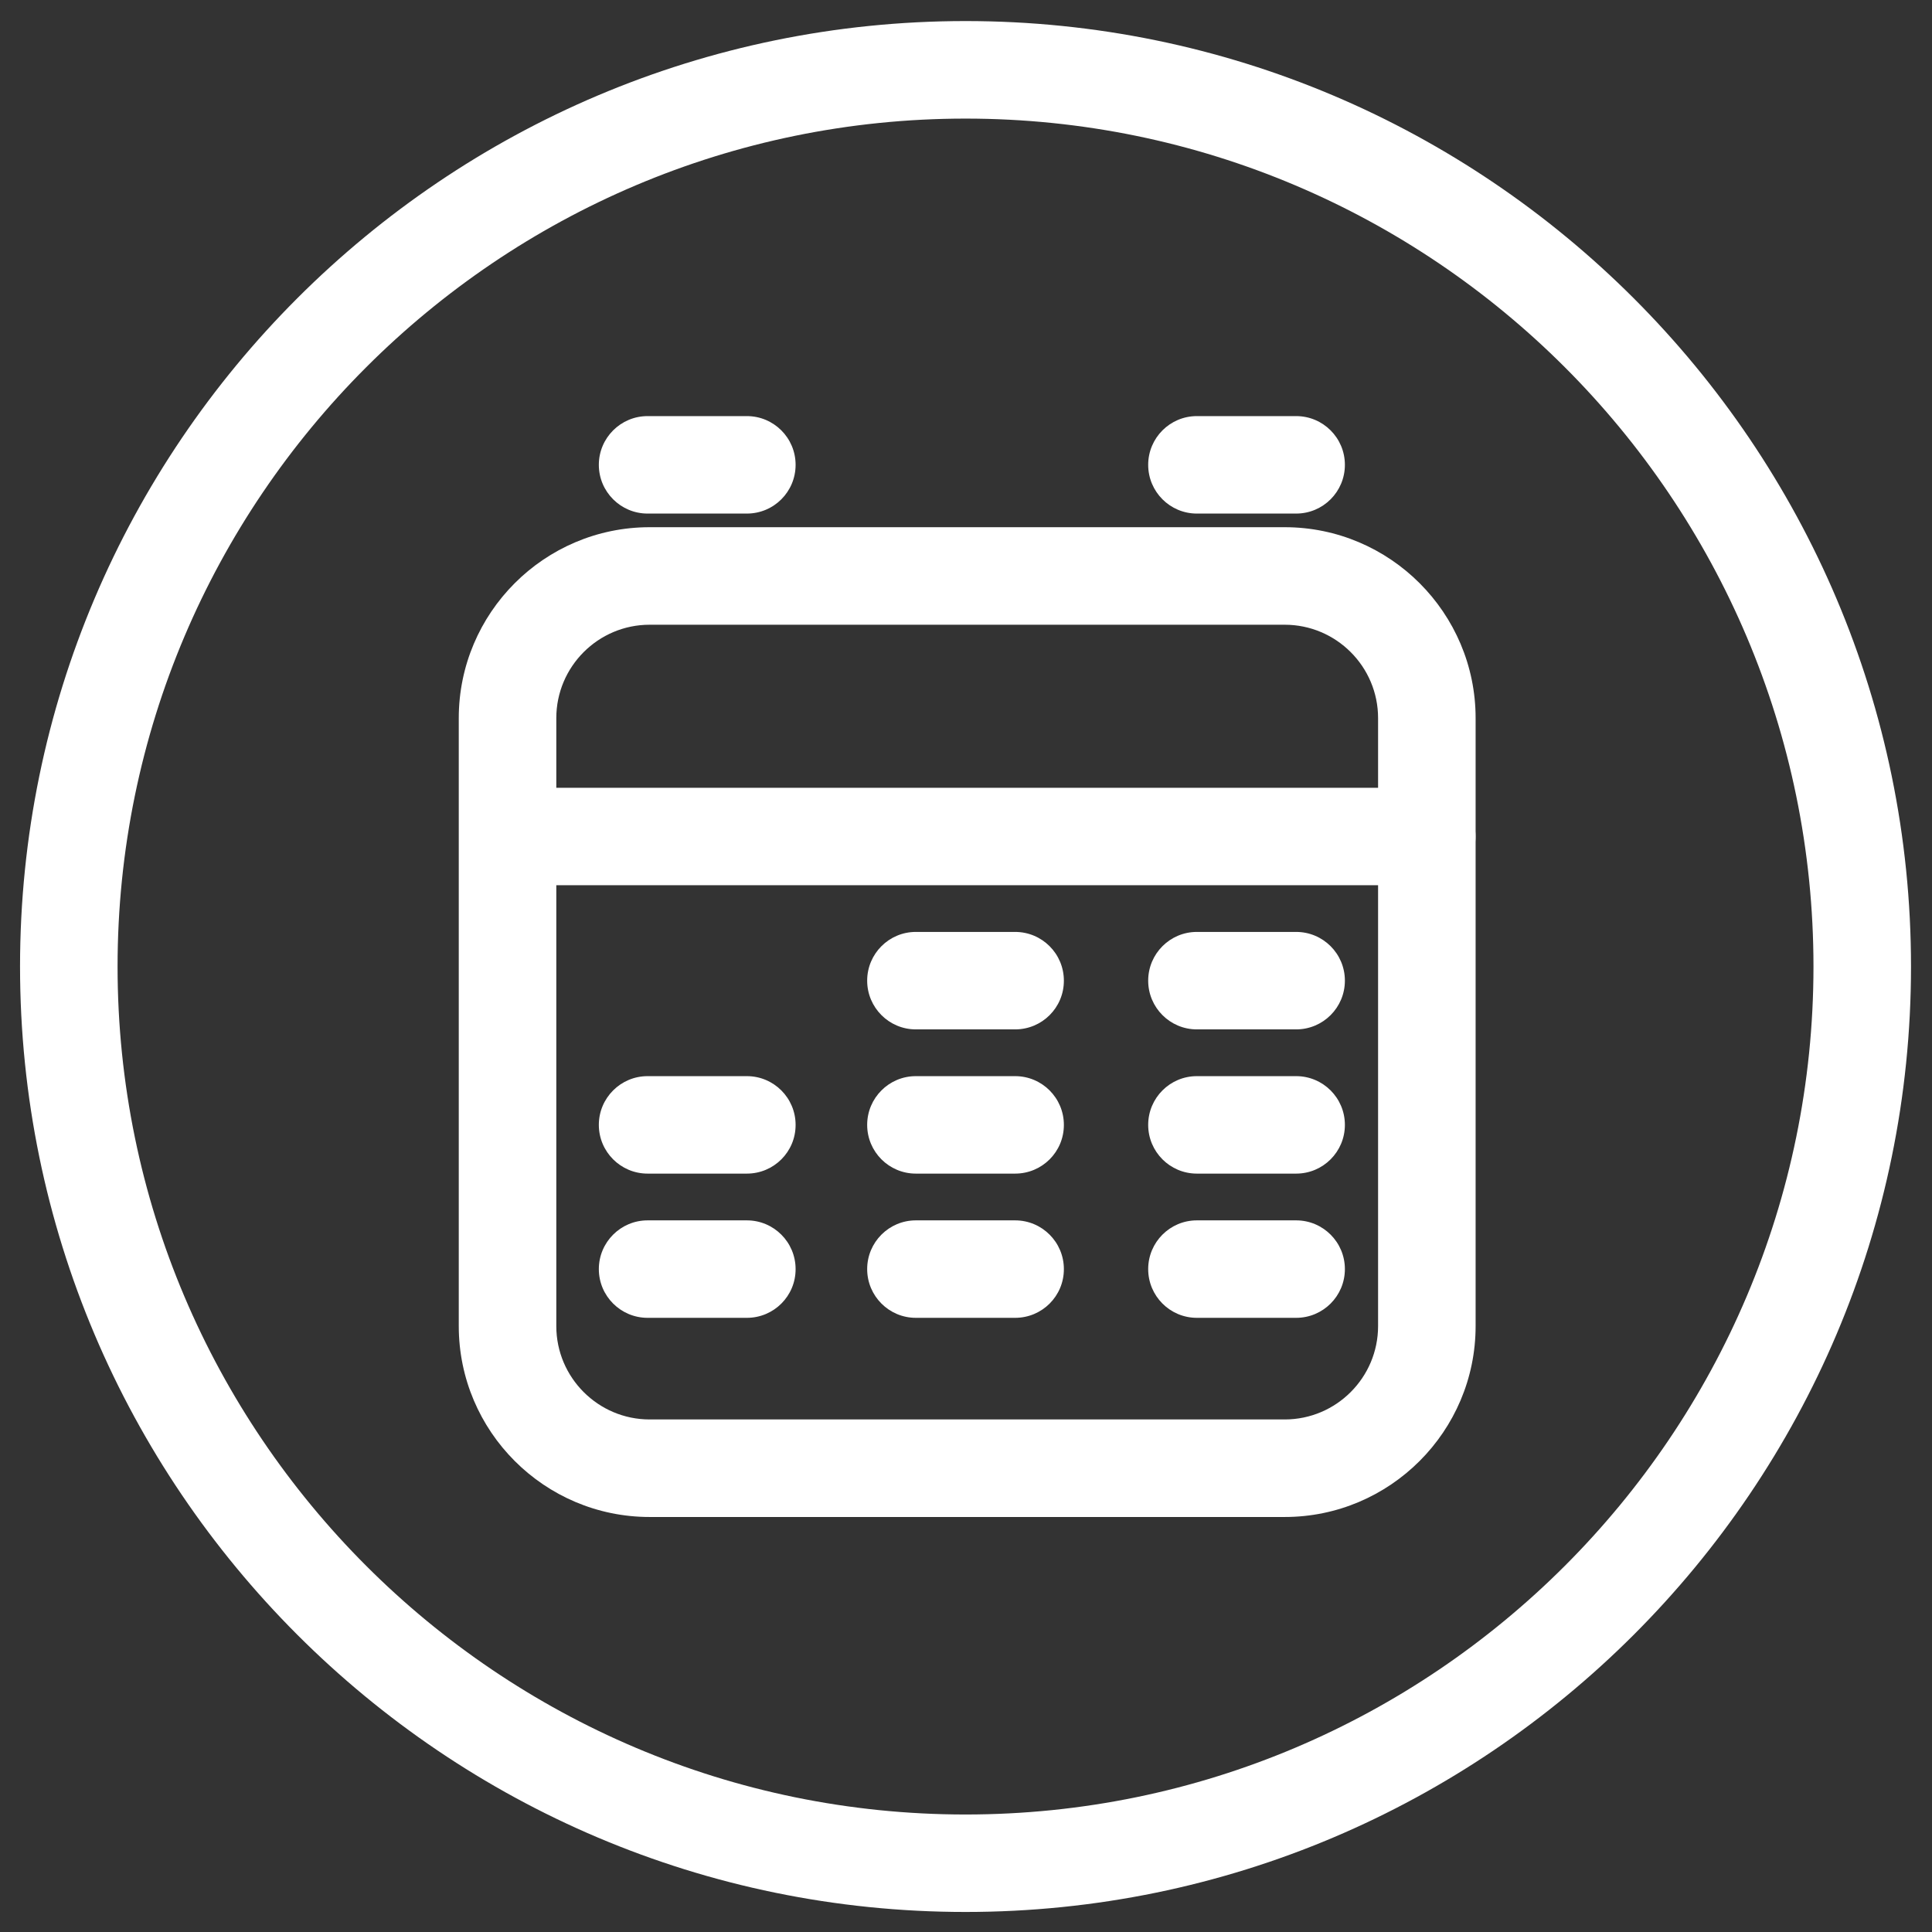
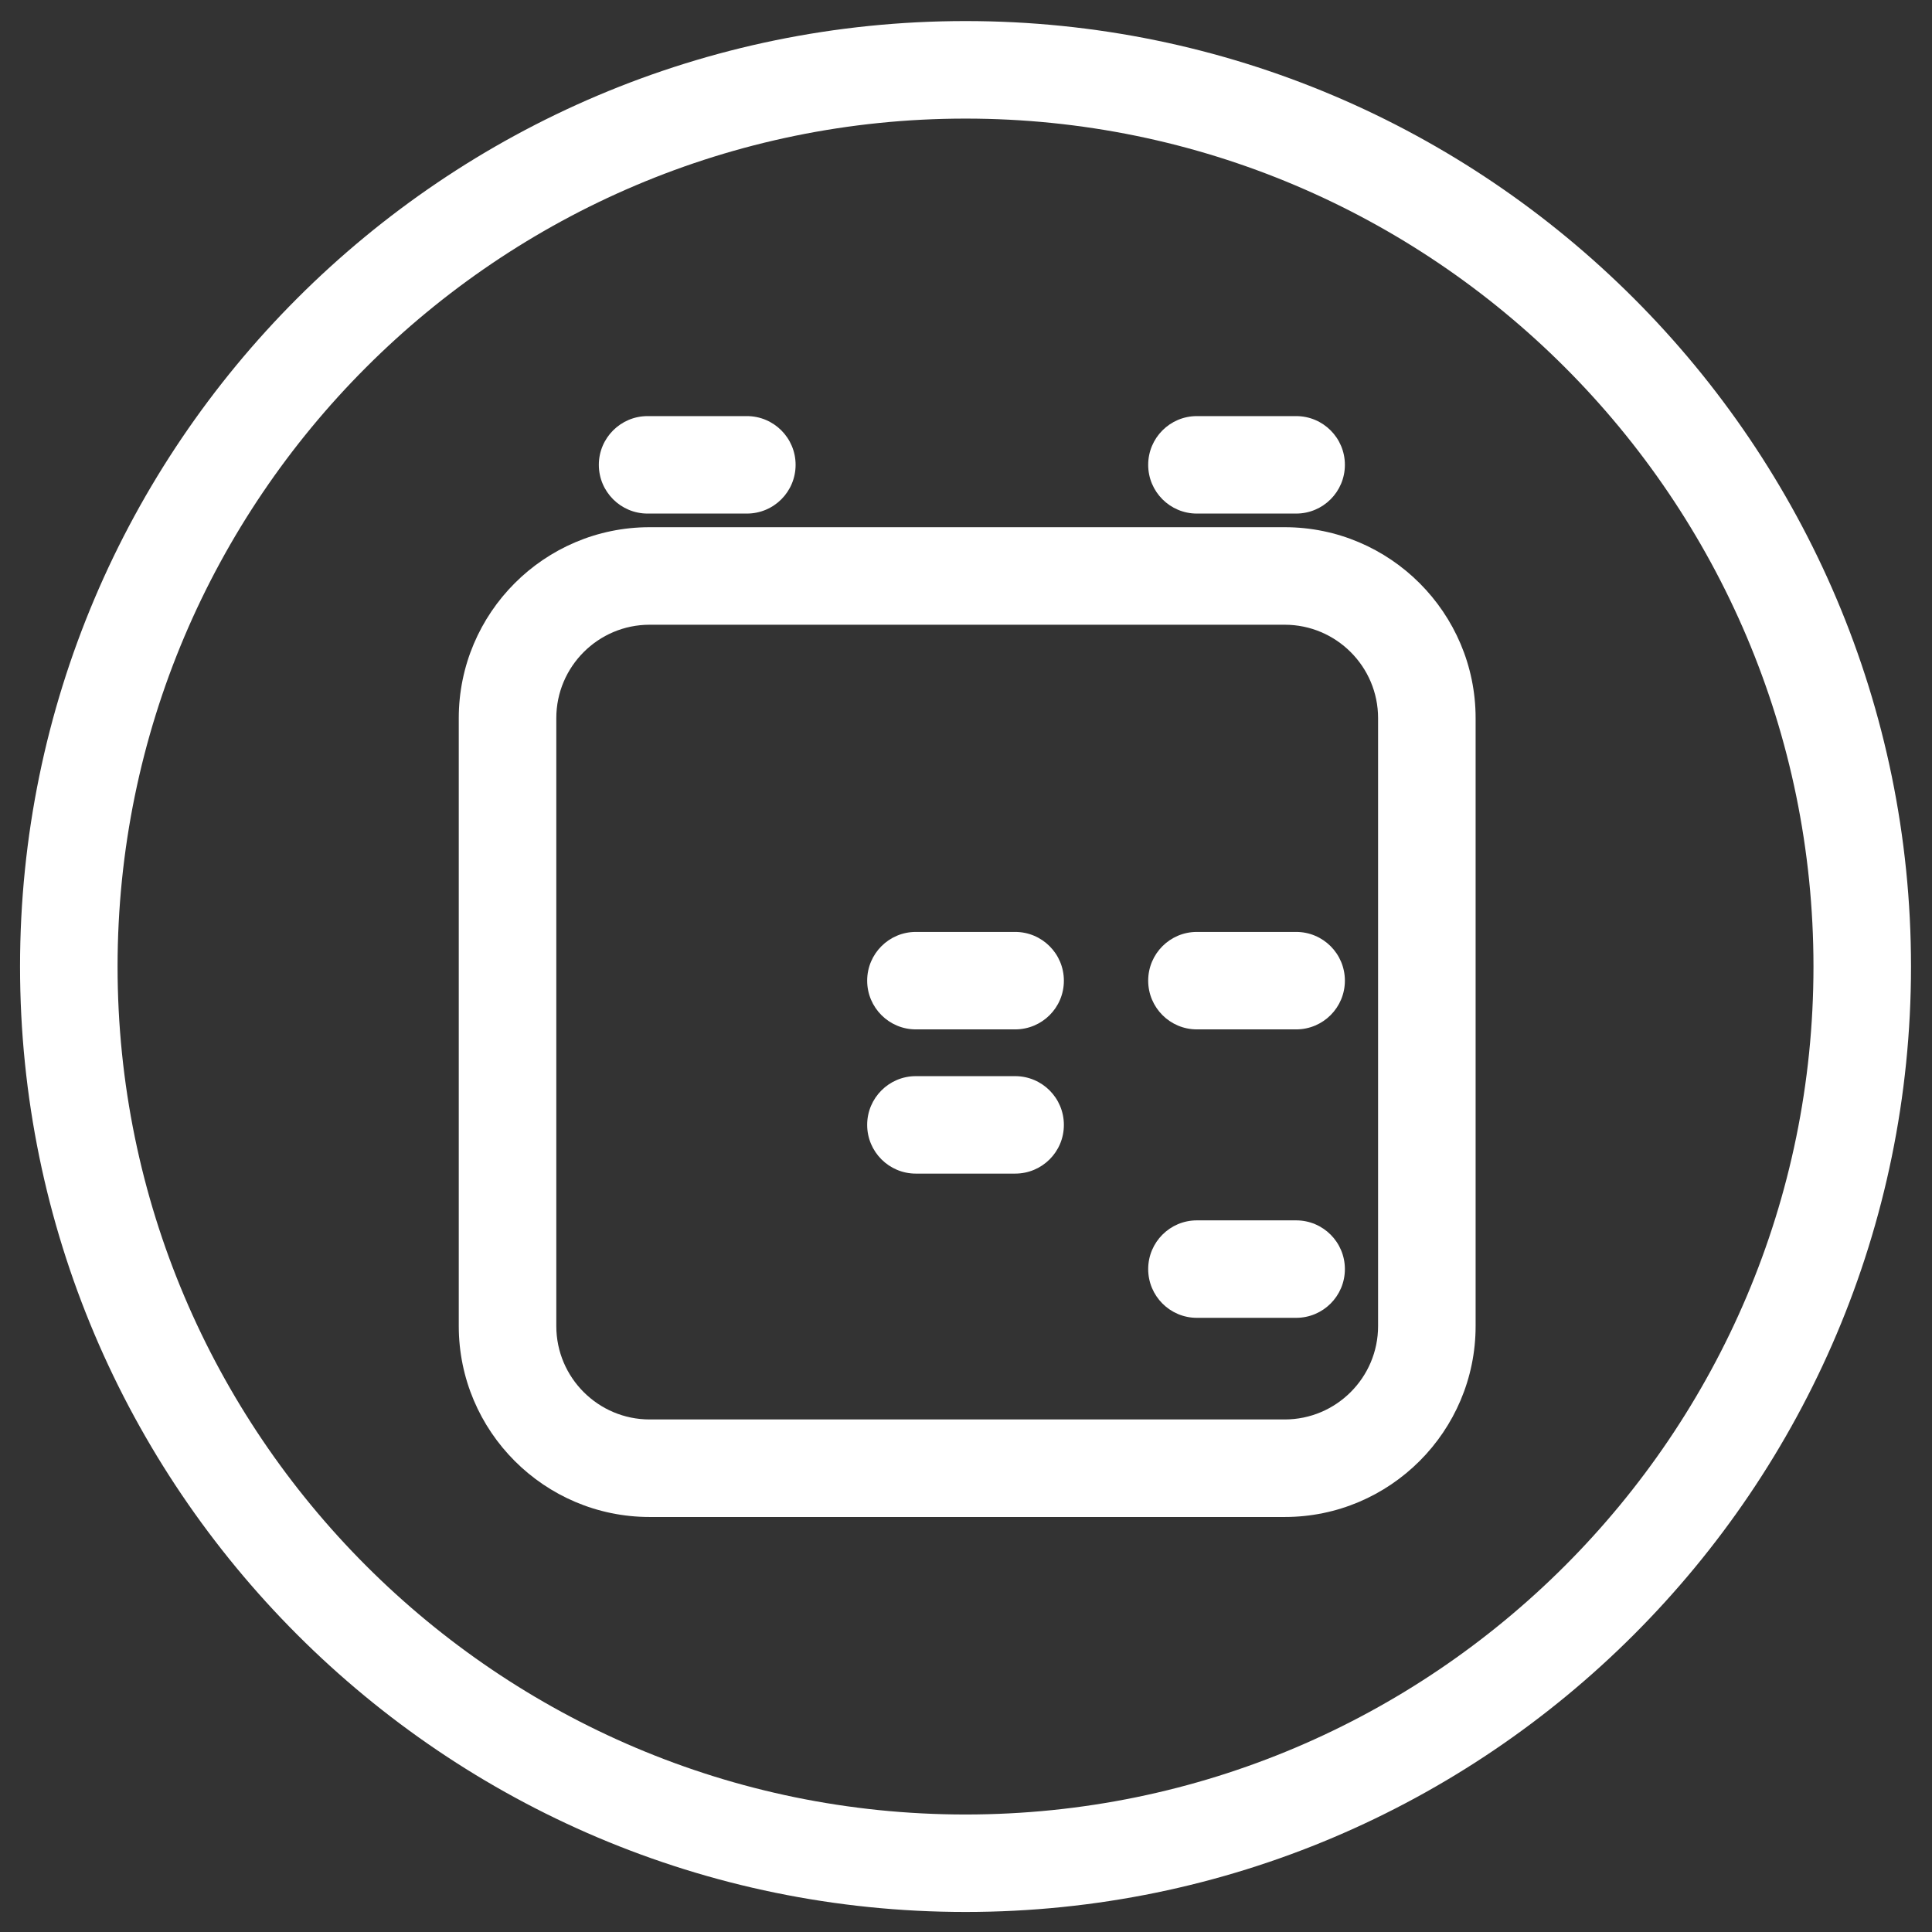
<svg xmlns="http://www.w3.org/2000/svg" version="1.1" id="Calque_1" x="0px" y="0px" viewBox="0 0 283.46 283.46" style="enable-background:new 0 0 283.46 283.46;" xml:space="preserve">
  <rect x="0" y="0" width="283.46" height="283.46" fill="#333333" stroke="none" />
  <style type="text/css">
	.st0{fill:#FFFFFF;}
</style>
  <g>
    <path class="st0" d="M95.31,91.66c-7.55,0-13.69,6.15-13.69,13.7v89.2c0,7.56,6.15,13.7,13.69,13.7h93.18   c7.56,0,13.7-6.15,13.7-13.7v-89.2c0-7.56-6.15-13.7-13.7-13.7H95.31z M188.49,222.57H95.31c-15.44,0-28-12.57-28-28.01v-89.2   c0-15.44,12.56-28.01,28-28.01h93.18c15.44,0,28.01,12.57,28.01,28.01v89.2C216.5,210,203.93,222.57,188.49,222.57" />
    <path class="st0" d="M109.58,75.35H95.01c-3.94,0-7.15-3.2-7.15-7.15s3.21-7.15,7.15-7.15h14.57c3.95,0,7.15,3.2,7.15,7.15   S113.54,75.35,109.58,75.35" />
-     <path class="st0" d="M109.58,172.19H95.01c-3.94,0-7.15-3.2-7.15-7.15c0-3.95,3.21-7.15,7.15-7.15h14.57c3.95,0,7.15,3.2,7.15,7.15   C116.74,168.99,113.54,172.19,109.58,172.19" />
-     <path class="st0" d="M209.35,129.88H75.51c-3.95,0-7.15-3.2-7.15-7.15c0-3.95,3.2-7.15,7.15-7.15h133.83c3.95,0,7.15,3.2,7.15,7.15   C216.5,126.68,213.3,129.88,209.35,129.88" />
    <path class="st0" d="M190.17,75.35h-14.57c-3.94,0-7.14-3.2-7.14-7.15s3.2-7.15,7.14-7.15h14.57c3.95,0,7.15,3.2,7.15,7.15   S194.12,75.35,190.17,75.35" />
    <path class="st0" d="M190.17,151.03h-14.57c-3.94,0-7.14-3.2-7.14-7.15c0-3.95,3.2-7.15,7.14-7.15h14.57c3.95,0,7.15,3.2,7.15,7.15   C197.32,147.83,194.12,151.03,190.17,151.03" />
    <path class="st0" d="M148.94,151.03h-14.57c-3.94,0-7.14-3.2-7.14-7.15c0-3.95,3.2-7.15,7.14-7.15h14.57c3.95,0,7.15,3.2,7.15,7.15   C156.1,147.83,152.9,151.03,148.94,151.03" />
-     <path class="st0" d="M190.17,172.19h-14.57c-3.94,0-7.14-3.2-7.14-7.15c0-3.95,3.2-7.15,7.14-7.15h14.57c3.95,0,7.15,3.2,7.15,7.15   C197.32,168.99,194.12,172.19,190.17,172.19" />
    <path class="st0" d="M148.94,172.19h-14.57c-3.94,0-7.14-3.2-7.14-7.15c0-3.95,3.2-7.15,7.14-7.15h14.57c3.95,0,7.15,3.2,7.15,7.15   C156.1,168.99,152.9,172.19,148.94,172.19" />
-     <path class="st0" d="M109.58,193.35H95.01c-3.94,0-7.15-3.2-7.15-7.15c0-3.95,3.21-7.15,7.15-7.15h14.57c3.95,0,7.15,3.2,7.15,7.15   C116.74,190.15,113.54,193.35,109.58,193.35" />
    <path class="st0" d="M190.17,193.35h-14.57c-3.94,0-7.14-3.2-7.14-7.15c0-3.95,3.2-7.15,7.14-7.15h14.57c3.95,0,7.15,3.2,7.15,7.15   C197.32,190.15,194.12,193.35,190.17,193.35" />
-     <path class="st0" d="M148.94,193.35h-14.57c-3.94,0-7.14-3.2-7.14-7.15c0-3.95,3.2-7.15,7.14-7.15h14.57c3.95,0,7.15,3.2,7.15,7.15   C156.1,190.15,152.9,193.35,148.94,193.35" />
    <path class="st0" d="M141.66,17.4c-68.6,0-124.41,55.81-124.41,124.41s55.81,124.41,124.41,124.41s124.41-55.81,124.41-124.41   S210.26,17.4,141.66,17.4 M141.66,280.52c-76.49,0-138.72-62.23-138.72-138.72S65.17,3.09,141.66,3.09s138.72,62.23,138.72,138.72   S218.15,280.52,141.66,280.52" />
  </g>
</svg>